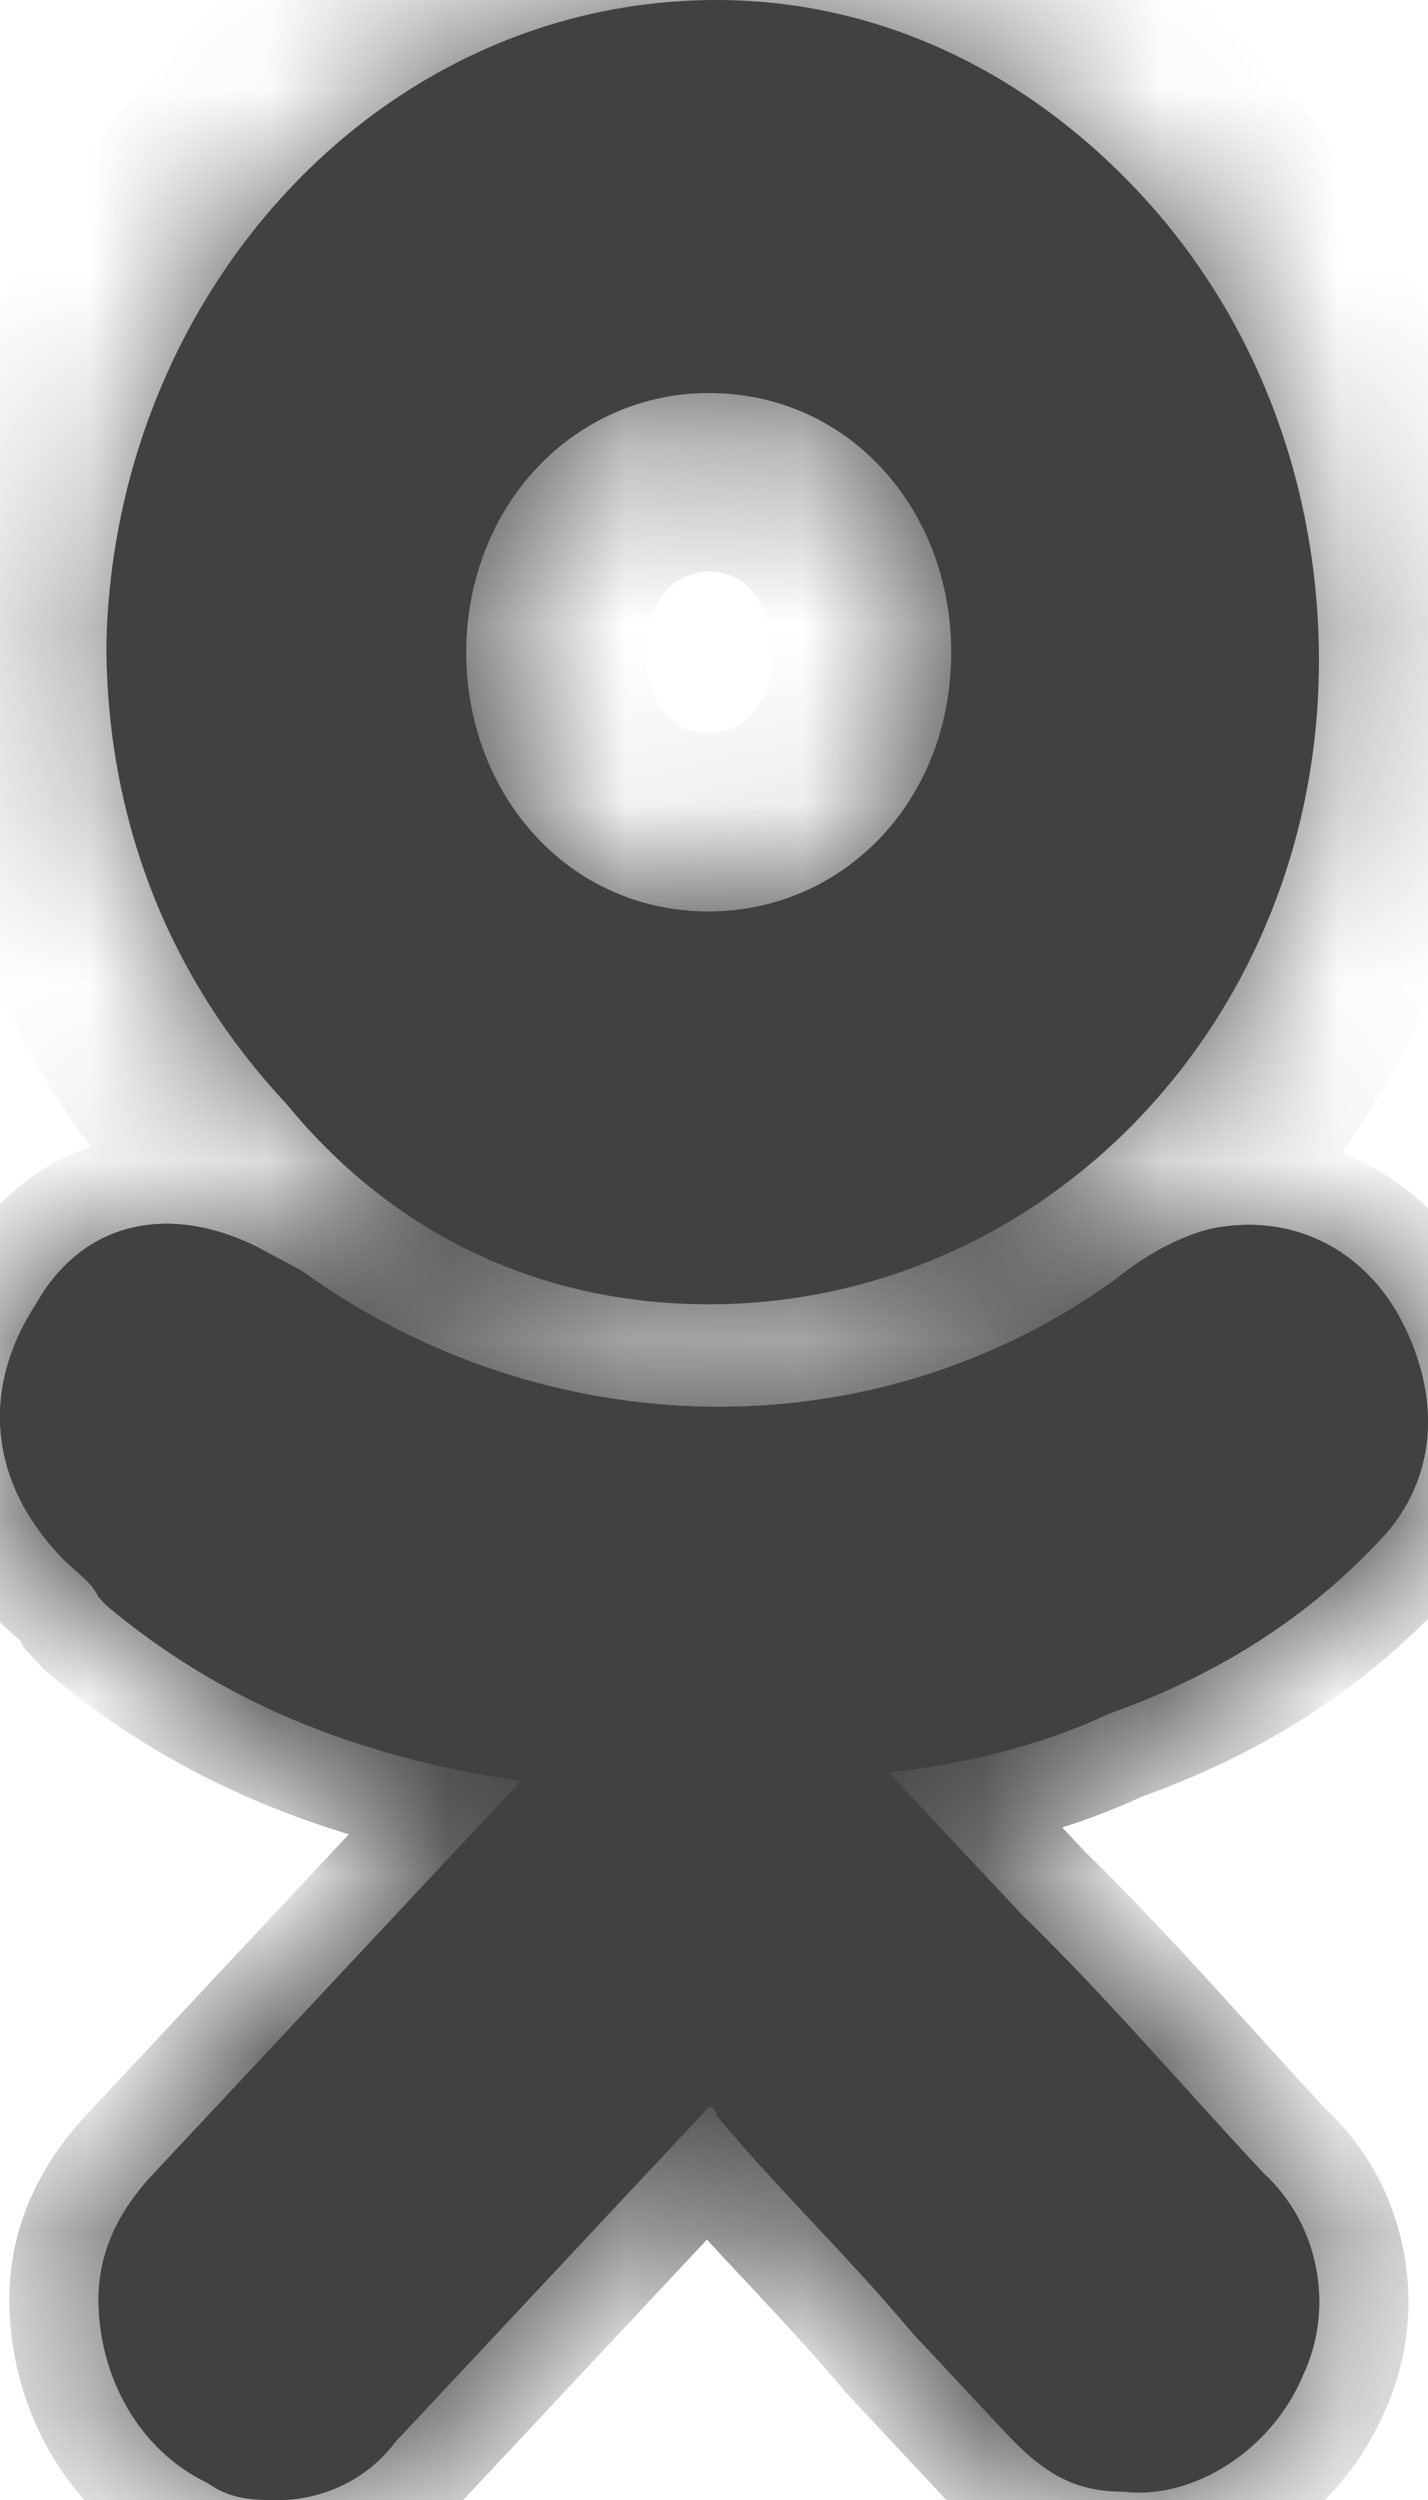
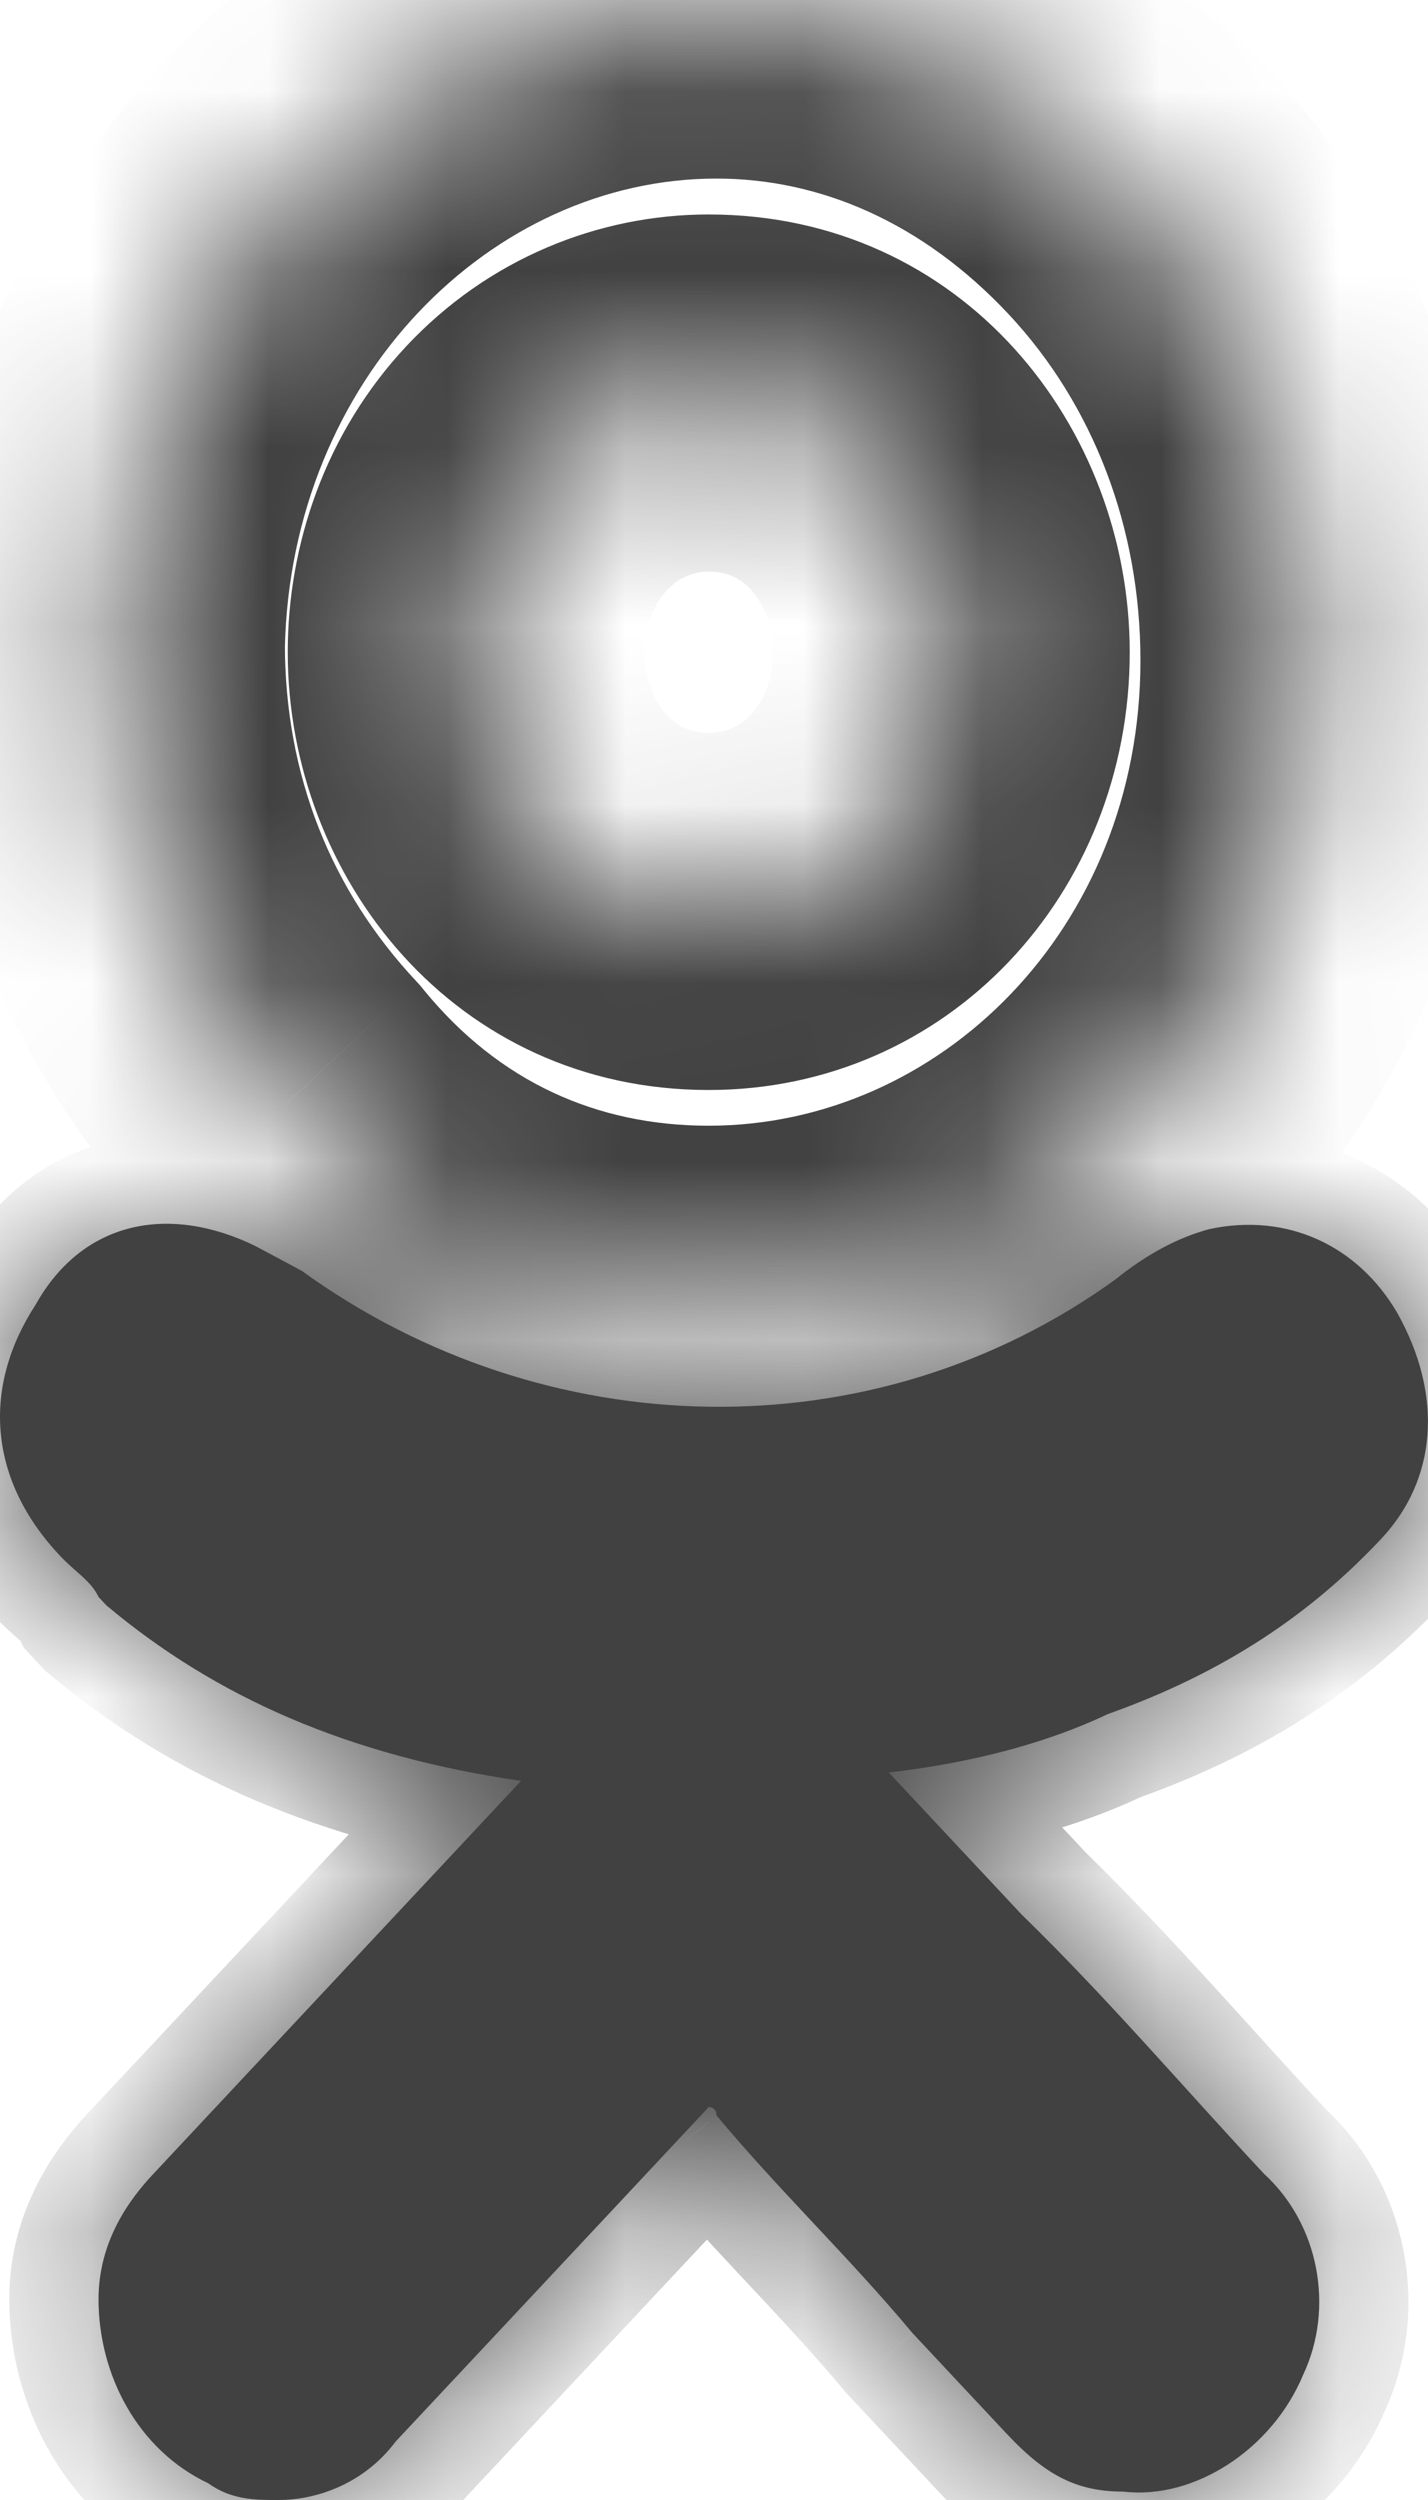
<svg xmlns="http://www.w3.org/2000/svg" width="8" height="14" viewBox="0 0 8 14" fill="none">
  <mask id="path-1-inside-1" fill="white">
-     <path d="M7.74 8.615C8.046 8.288 8.09 7.819 7.827 7.351C7.608 6.977 7.214 6.789 6.775 6.883C6.6 6.93 6.425 7.023 6.25 7.164C4.891 8.147 3.05 8.1 1.691 7.117C1.604 7.07 1.516 7.023 1.429 6.977C0.946 6.742 0.464 6.836 0.201 7.304C-0.105 7.773 -0.062 8.288 0.333 8.709C0.42 8.803 0.508 8.85 0.552 8.943L0.596 8.99C1.209 9.505 1.954 9.833 2.919 9.973L2.349 10.582C1.867 11.097 1.341 11.659 0.859 12.174C0.727 12.314 0.552 12.549 0.552 12.876C0.552 13.298 0.771 13.719 1.166 13.906C1.297 14 1.429 14 1.56 14C1.779 14 2.042 13.906 2.217 13.672C2.875 12.97 3.401 12.408 3.927 11.846C3.971 11.799 3.97 11.799 3.97 11.799C3.97 11.799 4.014 11.799 4.014 11.846C4.365 12.268 4.759 12.642 5.11 13.063C5.285 13.251 5.461 13.438 5.636 13.625C5.855 13.86 6.03 13.953 6.293 13.953C6.688 14 7.126 13.719 7.301 13.298C7.477 12.923 7.389 12.455 7.082 12.174C6.644 11.706 6.206 11.191 5.724 10.722L4.979 9.926C5.373 9.88 5.811 9.786 6.206 9.599C6.863 9.365 7.345 9.037 7.74 8.615Z" />
    <path d="M3.97 7.304C5.855 7.304 7.389 5.712 7.389 3.699C7.389 2.716 7.038 1.779 6.381 1.077C5.724 0.375 4.891 0 4.014 0C2.13 0 0.64 1.639 0.596 3.605C0.596 4.589 0.946 5.478 1.604 6.181C2.217 6.93 3.05 7.304 3.97 7.304ZM3.006 2.622C3.269 2.341 3.62 2.201 3.97 2.201C4.759 2.201 5.329 2.856 5.329 3.652C5.329 4.495 4.716 5.104 3.97 5.104C3.182 5.104 2.612 4.448 2.612 3.652C2.612 3.278 2.743 2.903 3.006 2.622Z" />
    <path d="M7.74 8.615C8.046 8.288 8.09 7.819 7.827 7.351C7.608 6.977 7.214 6.789 6.775 6.883C6.6 6.93 6.425 7.023 6.25 7.164C4.891 8.147 3.05 8.1 1.691 7.117C1.604 7.07 1.516 7.023 1.429 6.977C0.946 6.742 0.464 6.836 0.201 7.304C-0.105 7.773 -0.062 8.288 0.333 8.709C0.42 8.803 0.508 8.85 0.552 8.943L0.596 8.99C1.209 9.505 1.954 9.833 2.919 9.973L2.349 10.582C1.867 11.097 1.341 11.659 0.859 12.174C0.727 12.314 0.552 12.549 0.552 12.876C0.552 13.298 0.771 13.719 1.166 13.906C1.297 14 1.429 14 1.56 14C1.779 14 2.042 13.906 2.217 13.672C2.875 12.97 3.401 12.408 3.927 11.846C3.971 11.799 3.97 11.799 3.97 11.799C3.97 11.799 4.014 11.799 4.014 11.846C4.365 12.268 4.759 12.642 5.11 13.063C5.285 13.251 5.461 13.438 5.636 13.625C5.855 13.86 6.03 13.953 6.293 13.953C6.688 14 7.126 13.719 7.301 13.298C7.477 12.923 7.389 12.455 7.082 12.174C6.644 11.706 6.206 11.191 5.724 10.722L4.979 9.926C5.373 9.88 5.811 9.786 6.206 9.599C6.863 9.365 7.345 9.037 7.74 8.615Z" />
  </mask>
  <path d="M7.74 8.615C8.046 8.288 8.09 7.819 7.827 7.351C7.608 6.977 7.214 6.789 6.775 6.883C6.6 6.93 6.425 7.023 6.25 7.164C4.891 8.147 3.05 8.1 1.691 7.117C1.604 7.07 1.516 7.023 1.429 6.977C0.946 6.742 0.464 6.836 0.201 7.304C-0.105 7.773 -0.062 8.288 0.333 8.709C0.42 8.803 0.508 8.85 0.552 8.943L0.596 8.99C1.209 9.505 1.954 9.833 2.919 9.973L2.349 10.582C1.867 11.097 1.341 11.659 0.859 12.174C0.727 12.314 0.552 12.549 0.552 12.876C0.552 13.298 0.771 13.719 1.166 13.906C1.297 14 1.429 14 1.56 14C1.779 14 2.042 13.906 2.217 13.672C2.875 12.97 3.401 12.408 3.927 11.846C3.971 11.799 3.97 11.799 3.97 11.799C3.97 11.799 4.014 11.799 4.014 11.846C4.365 12.268 4.759 12.642 5.11 13.063C5.285 13.251 5.461 13.438 5.636 13.625C5.855 13.86 6.03 13.953 6.293 13.953C6.688 14 7.126 13.719 7.301 13.298C7.477 12.923 7.389 12.455 7.082 12.174C6.644 11.706 6.206 11.191 5.724 10.722L4.979 9.926C5.373 9.88 5.811 9.786 6.206 9.599C6.863 9.365 7.345 9.037 7.74 8.615Z" fill="#414141" />
-   <path d="M3.97 7.304C5.855 7.304 7.389 5.712 7.389 3.699C7.389 2.716 7.038 1.779 6.381 1.077C5.724 0.375 4.891 0 4.014 0C2.13 0 0.64 1.639 0.596 3.605C0.596 4.589 0.946 5.478 1.604 6.181C2.217 6.93 3.05 7.304 3.97 7.304ZM3.006 2.622C3.269 2.341 3.62 2.201 3.97 2.201C4.759 2.201 5.329 2.856 5.329 3.652C5.329 4.495 4.716 5.104 3.97 5.104C3.182 5.104 2.612 4.448 2.612 3.652C2.612 3.278 2.743 2.903 3.006 2.622Z" fill="#414141" />
-   <path d="M7.74 8.615C8.046 8.288 8.09 7.819 7.827 7.351C7.608 6.977 7.214 6.789 6.775 6.883C6.6 6.93 6.425 7.023 6.25 7.164C4.891 8.147 3.05 8.1 1.691 7.117C1.604 7.07 1.516 7.023 1.429 6.977C0.946 6.742 0.464 6.836 0.201 7.304C-0.105 7.773 -0.062 8.288 0.333 8.709C0.42 8.803 0.508 8.85 0.552 8.943L0.596 8.99C1.209 9.505 1.954 9.833 2.919 9.973L2.349 10.582C1.867 11.097 1.341 11.659 0.859 12.174C0.727 12.314 0.552 12.549 0.552 12.876C0.552 13.298 0.771 13.719 1.166 13.906C1.297 14 1.429 14 1.56 14C1.779 14 2.042 13.906 2.217 13.672C2.875 12.97 3.401 12.408 3.927 11.846C3.971 11.799 3.97 11.799 3.97 11.799C3.97 11.799 4.014 11.799 4.014 11.846C4.365 12.268 4.759 12.642 5.11 13.063C5.285 13.251 5.461 13.438 5.636 13.625C5.855 13.86 6.03 13.953 6.293 13.953C6.688 14 7.126 13.719 7.301 13.298C7.477 12.923 7.389 12.455 7.082 12.174C6.644 11.706 6.206 11.191 5.724 10.722L4.979 9.926C5.373 9.88 5.811 9.786 6.206 9.599C6.863 9.365 7.345 9.037 7.74 8.615Z" fill="#414141" />
  <path d="M7.74 8.615L8.105 8.957L7.74 8.615ZM7.827 7.351L8.263 7.106L8.259 7.099L7.827 7.351ZM6.775 6.883L6.671 6.394L6.659 6.397L6.646 6.4L6.775 6.883ZM6.25 7.164L6.543 7.569L6.553 7.562L6.562 7.554L6.25 7.164ZM1.691 7.117L1.985 6.712L1.957 6.692L1.927 6.676L1.691 7.117ZM1.429 6.977L1.664 6.536L1.656 6.531L1.647 6.527L1.429 6.977ZM0.201 7.304L0.62 7.578L0.629 7.564L0.637 7.549L0.201 7.304ZM0.333 8.709L-0.032 9.051L0.333 8.709ZM0.552 8.943L0.099 9.155L0.133 9.227L0.187 9.285L0.552 8.943ZM0.596 8.99L0.231 9.332L0.251 9.354L0.274 9.373L0.596 8.99ZM2.919 9.973L3.284 10.315L3.938 9.616L2.991 9.478L2.919 9.973ZM2.349 10.582L1.984 10.24L2.349 10.582ZM0.859 12.174L1.224 12.516L0.859 12.174ZM1.166 13.906L1.456 13.499L1.42 13.474L1.38 13.455L1.166 13.906ZM2.217 13.672L1.852 13.331L1.834 13.351L1.817 13.373L2.217 13.672ZM3.927 11.846L3.562 11.505L3.927 11.846ZM3.97 11.799L3.971 11.299L2.288 11.299L3.697 12.218L3.97 11.799ZM4.014 11.846H3.514V12.027L3.63 12.166L4.014 11.846ZM5.11 13.063L4.726 13.383L4.735 13.395L4.745 13.405L5.11 13.063ZM5.636 13.625L6.001 13.284L5.636 13.625ZM6.293 13.953L6.352 13.457L6.323 13.453H6.293V13.953ZM7.301 13.298L6.849 13.086L6.844 13.096L6.84 13.106L7.301 13.298ZM7.082 12.174L6.717 12.516L6.73 12.53L6.745 12.543L7.082 12.174ZM5.724 10.722L5.359 11.064L5.367 11.073L5.375 11.081L5.724 10.722ZM4.979 9.926L4.92 9.43L3.938 9.546L4.614 10.268L4.979 9.926ZM6.206 9.599L6.038 9.128L6.014 9.136L5.991 9.147L6.206 9.599ZM8.105 8.957C8.585 8.444 8.614 7.732 8.263 7.106L7.391 7.596C7.566 7.907 7.508 8.131 7.375 8.274L8.105 8.957ZM8.259 7.099C7.935 6.545 7.328 6.254 6.671 6.394L6.88 7.372C7.099 7.325 7.281 7.408 7.396 7.604L8.259 7.099ZM6.646 6.4C6.39 6.468 6.154 6.6 5.937 6.774L6.562 7.554C6.696 7.447 6.81 7.391 6.904 7.366L6.646 6.4ZM5.956 6.759C4.782 7.609 3.178 7.576 1.985 6.712L1.398 7.522C2.922 8.625 4.999 8.686 6.543 7.569L5.956 6.759ZM1.927 6.676C1.883 6.653 1.839 6.629 1.796 6.606C1.752 6.582 1.708 6.559 1.664 6.536L1.193 7.418C1.237 7.441 1.281 7.464 1.324 7.488C1.368 7.511 1.412 7.535 1.456 7.558L1.927 6.676ZM1.647 6.527C1.326 6.371 0.965 6.305 0.613 6.392C0.252 6.481 -0.042 6.717 -0.235 7.06L0.637 7.549C0.708 7.423 0.786 7.379 0.852 7.363C0.928 7.344 1.049 7.348 1.21 7.426L1.647 6.527ZM-0.217 7.03C-0.424 7.346 -0.527 7.703 -0.494 8.07C-0.46 8.436 -0.294 8.771 -0.032 9.051L0.698 8.367C0.565 8.225 0.512 8.092 0.502 7.979C0.492 7.866 0.52 7.731 0.62 7.578L-0.217 7.03ZM-0.032 9.051C0.004 9.089 0.038 9.121 0.064 9.144C0.077 9.156 0.09 9.167 0.099 9.175C0.109 9.184 0.116 9.19 0.121 9.195C0.145 9.216 0.119 9.198 0.099 9.155L1.005 8.731C0.941 8.595 0.85 8.506 0.796 8.457C0.728 8.394 0.725 8.396 0.698 8.367L-0.032 9.051ZM0.187 9.285L0.231 9.332L0.961 8.648L0.917 8.601L0.187 9.285ZM0.274 9.373C0.968 9.955 1.803 10.316 2.847 10.468L2.991 9.478C2.106 9.35 1.451 9.055 0.917 8.607L0.274 9.373ZM2.554 9.632L1.984 10.24L2.714 10.924L3.284 10.315L2.554 9.632ZM1.984 10.24C1.743 10.498 1.491 10.767 1.239 11.036C0.987 11.306 0.735 11.575 0.494 11.832L1.224 12.516C1.465 12.258 1.717 11.989 1.969 11.72C2.221 11.45 2.473 11.181 2.714 10.924L1.984 10.24ZM0.494 11.832C0.33 12.007 0.052 12.36 0.052 12.876H1.052C1.052 12.738 1.124 12.622 1.224 12.516L0.494 11.832ZM0.052 12.876C0.052 13.456 0.353 14.074 0.951 14.358L1.38 13.455C1.189 13.364 1.052 13.14 1.052 12.876H0.052ZM0.875 14.314C1.152 14.51 1.437 14.5 1.56 14.5V13.5C1.525 13.5 1.504 13.5 1.484 13.499C1.465 13.498 1.455 13.497 1.45 13.496C1.446 13.495 1.447 13.495 1.45 13.496C1.454 13.498 1.456 13.499 1.456 13.499L0.875 14.314ZM1.56 14.5C1.91 14.5 2.333 14.352 2.618 13.972L1.817 13.373C1.751 13.461 1.648 13.5 1.56 13.5V14.5ZM2.582 14.014C3.237 13.314 3.768 12.747 4.292 12.188L3.562 11.505C3.033 12.069 2.512 12.625 1.852 13.331L2.582 14.014ZM4.292 12.188C4.314 12.164 4.325 12.153 4.33 12.147C4.333 12.144 4.334 12.142 4.335 12.142C4.335 12.141 4.336 12.141 4.336 12.141C4.336 12.141 4.336 12.14 4.336 12.14C4.336 12.14 4.337 12.14 4.337 12.139C4.337 12.139 4.338 12.139 4.339 12.137C4.339 12.137 4.34 12.136 4.342 12.134C4.342 12.133 4.345 12.13 4.348 12.127C4.352 12.123 4.358 12.116 4.361 12.112C4.464 11.72 4.244 11.38 3.97 11.799C3.697 12.218 3.477 11.879 3.58 11.487C3.583 11.483 3.589 11.476 3.593 11.472C3.596 11.468 3.599 11.465 3.599 11.465C3.601 11.463 3.602 11.461 3.602 11.461C3.603 11.46 3.604 11.46 3.604 11.459C3.604 11.459 3.605 11.459 3.605 11.459C3.605 11.458 3.605 11.458 3.605 11.458C3.605 11.458 3.605 11.458 3.605 11.458C3.605 11.458 3.605 11.458 3.605 11.459C3.604 11.459 3.603 11.461 3.6 11.464C3.594 11.469 3.584 11.481 3.562 11.505L4.292 12.188ZM3.97 11.799C3.97 12.299 3.97 12.299 3.97 12.299C3.97 12.299 3.97 12.299 3.969 12.299C3.969 12.299 3.969 12.299 3.968 12.299C3.968 12.299 3.967 12.299 3.966 12.299C3.965 12.299 3.963 12.299 3.962 12.299C3.959 12.299 3.956 12.299 3.953 12.299C3.947 12.299 3.941 12.299 3.934 12.298C3.921 12.297 3.906 12.295 3.89 12.292C3.859 12.287 3.81 12.275 3.757 12.246C3.701 12.216 3.634 12.165 3.583 12.084C3.532 12.001 3.514 11.915 3.514 11.846H4.514C4.514 11.754 4.492 11.65 4.432 11.554C4.373 11.46 4.295 11.4 4.228 11.364C4.163 11.33 4.104 11.315 4.065 11.308C4.044 11.304 4.026 11.302 4.01 11.301C4.003 11.3 3.995 11.3 3.989 11.3C3.986 11.3 3.982 11.3 3.979 11.299C3.978 11.299 3.976 11.299 3.975 11.299C3.974 11.299 3.973 11.299 3.973 11.299C3.972 11.299 3.972 11.299 3.972 11.299C3.971 11.299 3.971 11.299 3.971 11.299C3.971 11.299 3.971 11.299 3.97 11.799ZM3.63 12.166C3.816 12.39 4.013 12.599 4.197 12.796C4.385 12.997 4.561 13.186 4.726 13.383L5.494 12.744C5.308 12.52 5.112 12.31 4.927 12.113C4.739 11.912 4.563 11.724 4.399 11.526L3.63 12.166ZM4.745 13.405C4.833 13.499 4.92 13.592 5.008 13.686C5.096 13.78 5.183 13.873 5.271 13.967L6.001 13.284C5.913 13.19 5.826 13.096 5.738 13.003C5.65 12.909 5.563 12.816 5.475 12.722L4.745 13.405ZM5.271 13.967C5.401 14.106 5.545 14.234 5.722 14.323C5.908 14.417 6.097 14.453 6.293 14.453V13.453C6.227 13.453 6.197 13.443 6.174 13.431C6.143 13.415 6.09 13.379 6.001 13.284L5.271 13.967ZM6.234 14.45C6.888 14.527 7.517 14.082 7.763 13.49L6.84 13.106C6.735 13.357 6.488 13.473 6.352 13.457L6.234 14.45ZM7.754 13.51C8.02 12.941 7.891 12.237 7.42 11.805L6.745 12.543C6.887 12.673 6.933 12.905 6.849 13.086L7.754 13.51ZM7.447 11.832C7.032 11.389 6.564 10.842 6.072 10.364L5.375 11.081C5.847 11.54 6.256 12.023 6.717 12.516L7.447 11.832ZM6.089 10.381L5.344 9.585L4.614 10.268L5.359 11.064L6.089 10.381ZM5.037 10.423C5.462 10.373 5.959 10.27 6.42 10.05L5.991 9.147C5.664 9.302 5.284 9.387 4.92 9.43L5.037 10.423ZM6.373 10.07C7.104 9.81 7.654 9.439 8.105 8.957L7.375 8.274C7.036 8.635 6.623 8.919 6.038 9.128L6.373 10.07ZM0.596 3.605L-0.404 3.583L-0.404 3.594V3.605H0.596ZM1.604 6.181L2.377 5.547L2.356 5.521L2.334 5.497L1.604 6.181ZM3.97 8.304C6.452 8.304 8.389 6.219 8.389 3.699H6.389C6.389 5.206 5.258 6.304 3.97 6.304V8.304ZM8.389 3.699C8.389 2.479 7.953 1.293 7.111 0.394L5.651 1.76C6.124 2.266 6.389 2.953 6.389 3.699H8.389ZM7.111 0.394C6.282 -0.493 5.191 -1 4.014 -1V1C4.59 1 5.166 1.242 5.651 1.76L7.111 0.394ZM4.014 -1C1.506 -1 -0.35 1.157 -0.404 3.583L1.596 3.628C1.629 2.12 2.754 1 4.014 1V-1ZM-0.404 3.605C-0.404 4.839 0.04 5.974 0.874 6.864L2.334 5.497C1.852 4.983 1.596 4.338 1.596 3.605H-0.404ZM0.83 6.814C1.638 7.8 2.757 8.304 3.97 8.304V6.304C3.344 6.304 2.797 6.059 2.377 5.547L0.83 6.814ZM3.736 3.305C3.805 3.232 3.889 3.201 3.97 3.201V1.201C3.351 1.201 2.734 1.45 2.276 1.939L3.736 3.305ZM3.97 3.201C4.073 3.201 4.149 3.238 4.208 3.303C4.272 3.374 4.329 3.492 4.329 3.652H6.329C6.329 2.389 5.393 1.201 3.97 1.201V3.201ZM4.329 3.652C4.329 3.825 4.269 3.938 4.207 4.002C4.144 4.068 4.063 4.104 3.97 4.104V6.104C5.309 6.104 6.329 5.006 6.329 3.652H4.329ZM3.97 4.104C3.868 4.104 3.792 4.066 3.733 4.001C3.669 3.931 3.612 3.812 3.612 3.652H1.612C1.612 4.915 2.548 6.104 3.97 6.104V4.104ZM3.612 3.652C3.612 3.505 3.664 3.383 3.736 3.305L2.276 1.939C1.823 2.423 1.612 3.05 1.612 3.652H3.612Z" fill="#414141" mask="url(#path-1-inside-1)" />
</svg>